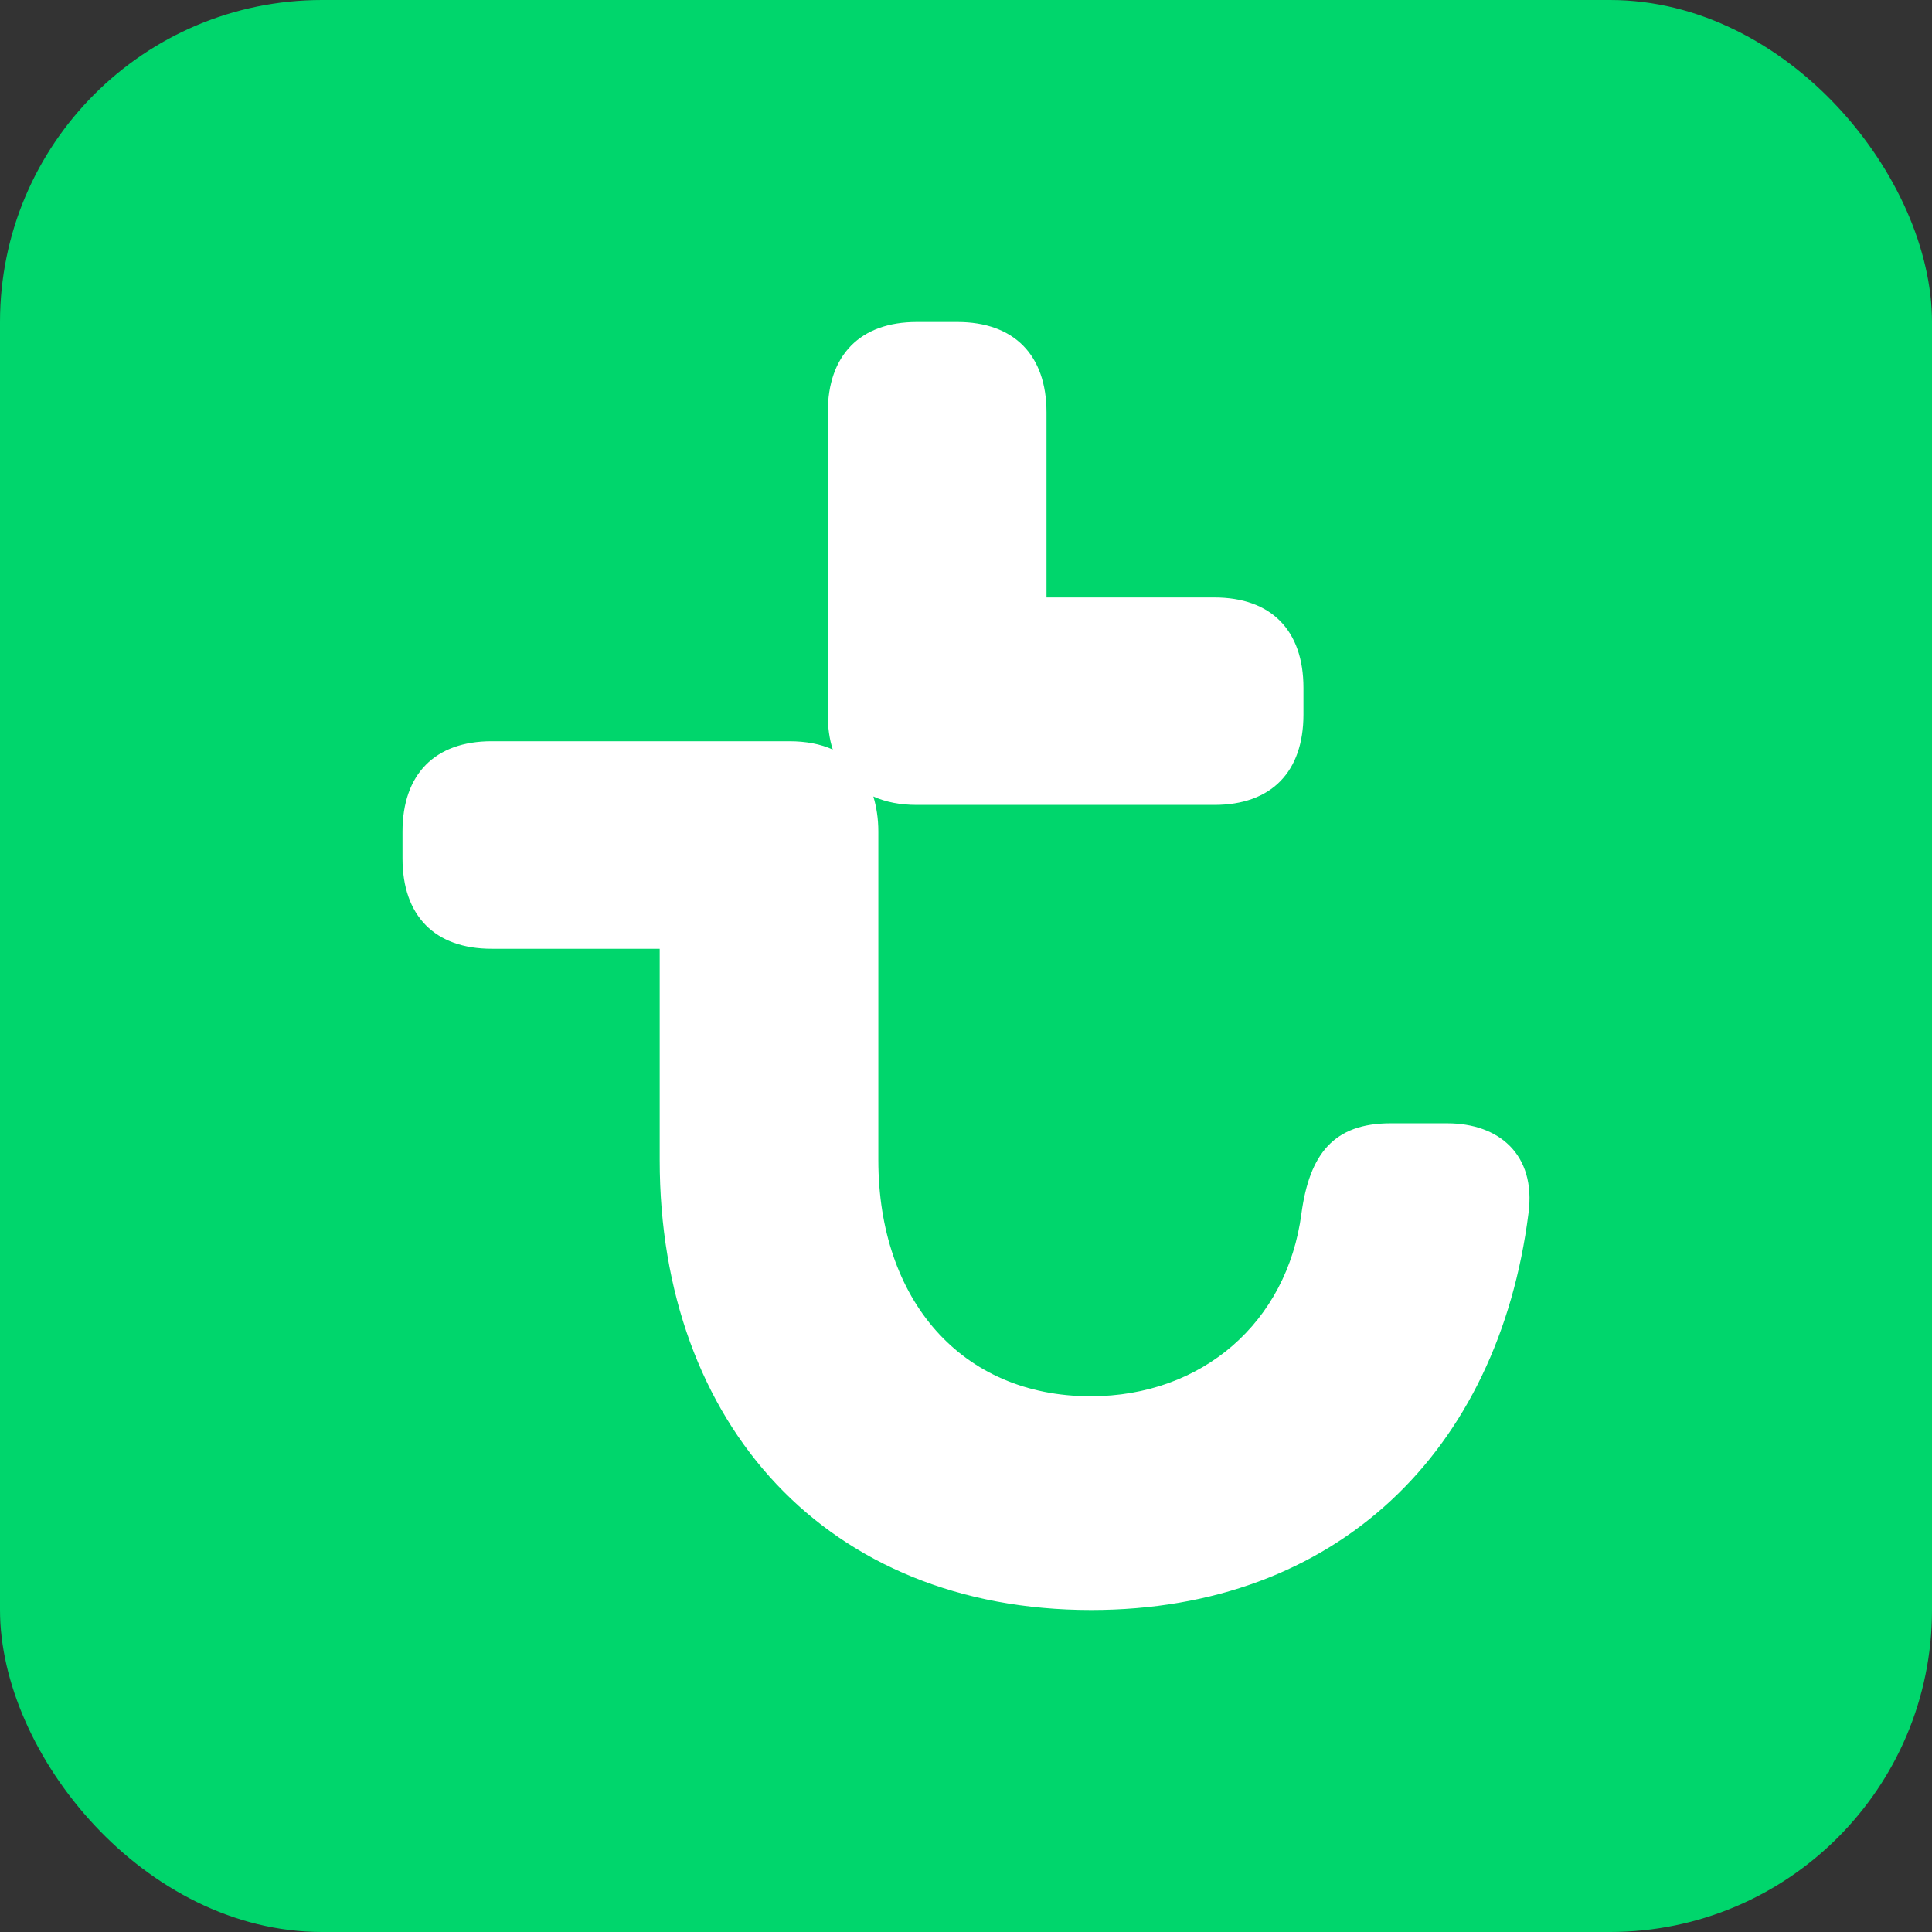
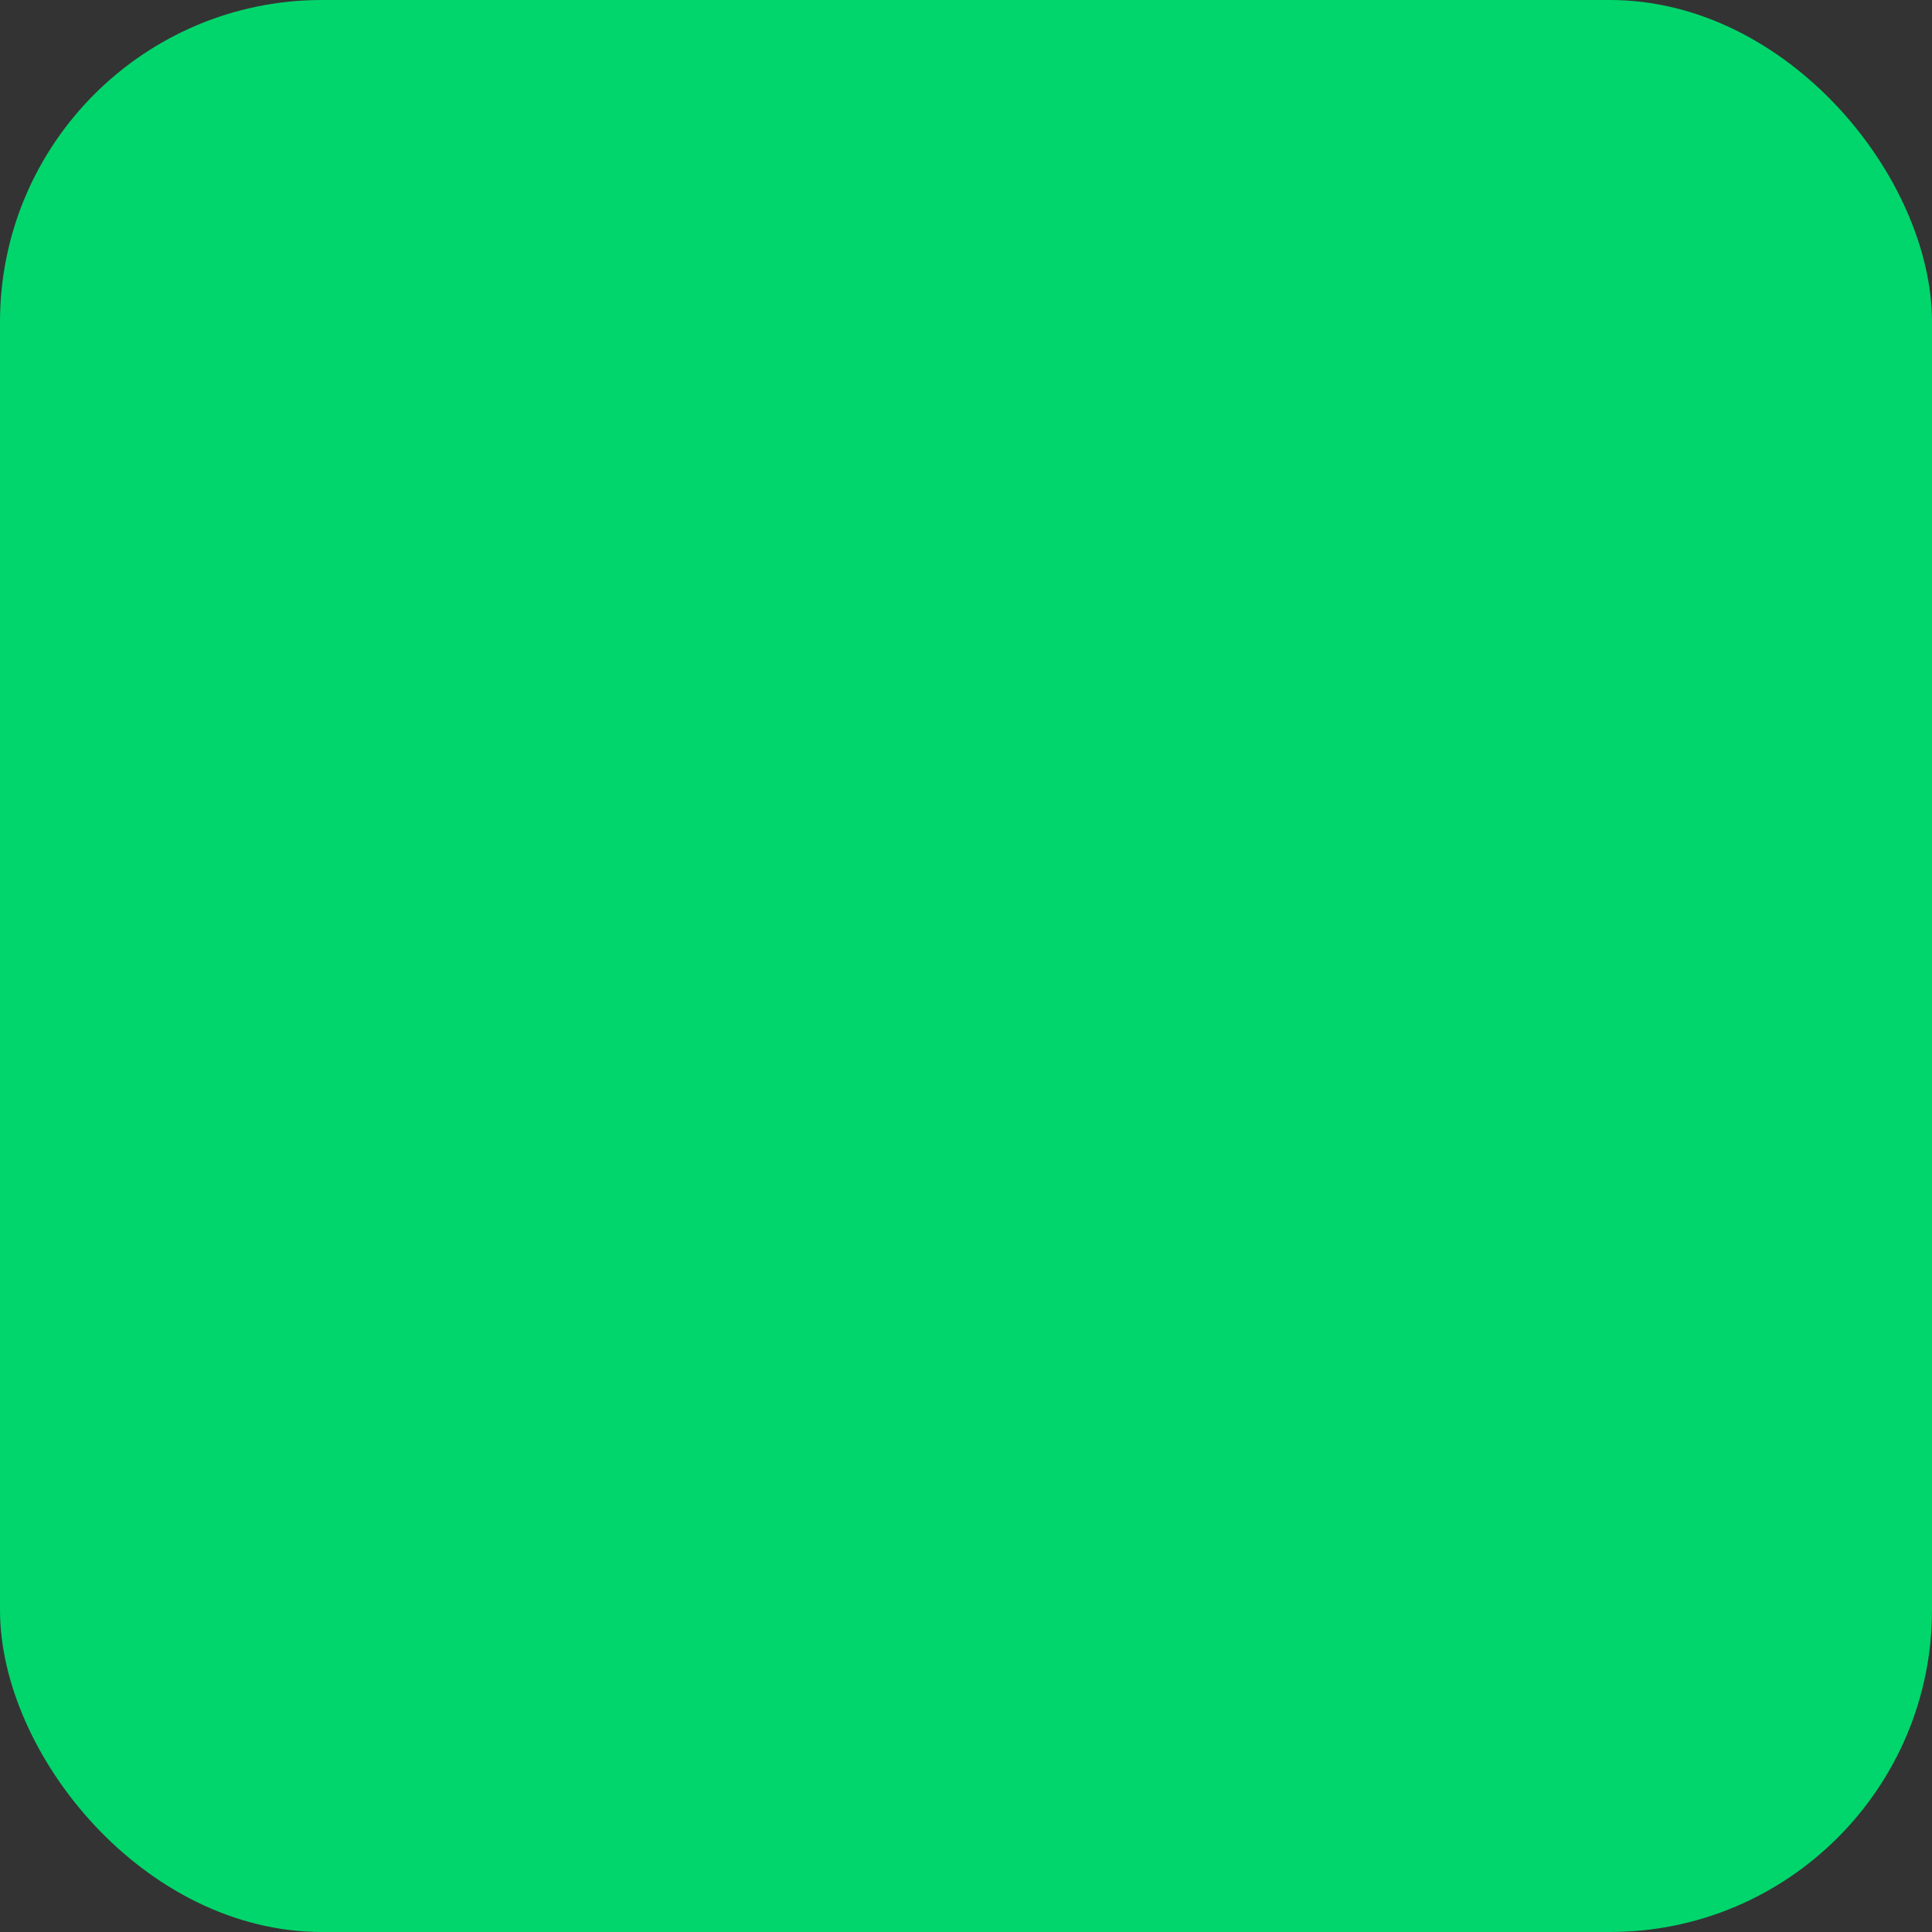
<svg xmlns="http://www.w3.org/2000/svg" width="24" height="24" viewBox="0 0 24 24" fill="none">
  <rect x="0" y="0" width="24" height="24" fill="#333333" stroke="none" />
  <rect width="24" height="24" rx="4" fill="#00D66C" />
  <rect width="16" height="16" transform="translate(4 4)" fill="#00D66C" />
-   <path d="M17.979 13.954H17.274C16.568 13.954 16.268 14.335 16.167 15.075C15.989 16.428 14.934 17.345 13.549 17.345C11.941 17.345 10.911 16.147 10.911 14.41V10.33C10.911 10.166 10.887 10.022 10.849 9.894C11 9.963 11.181 9.999 11.389 9.999H15.085C15.792 9.999 16.192 9.59 16.192 8.876V8.545C16.192 7.83 15.792 7.422 15.085 7.422H13V5.123C13 4.409 12.595 4 11.893 4H11.389C10.685 4 10.283 4.411 10.283 5.123V8.876C10.283 9.037 10.303 9.182 10.345 9.311C10.192 9.242 10.012 9.208 9.804 9.208H6.107C5.403 9.208 5 9.617 5 10.331V10.663C5 11.379 5.403 11.786 6.107 11.786H8.195V14.41C8.195 17.702 10.283 20 13.554 20C16.599 20 18.611 18.034 18.987 15.075C19.086 14.332 18.608 13.954 17.979 13.954Z" fill="white" />
</svg>